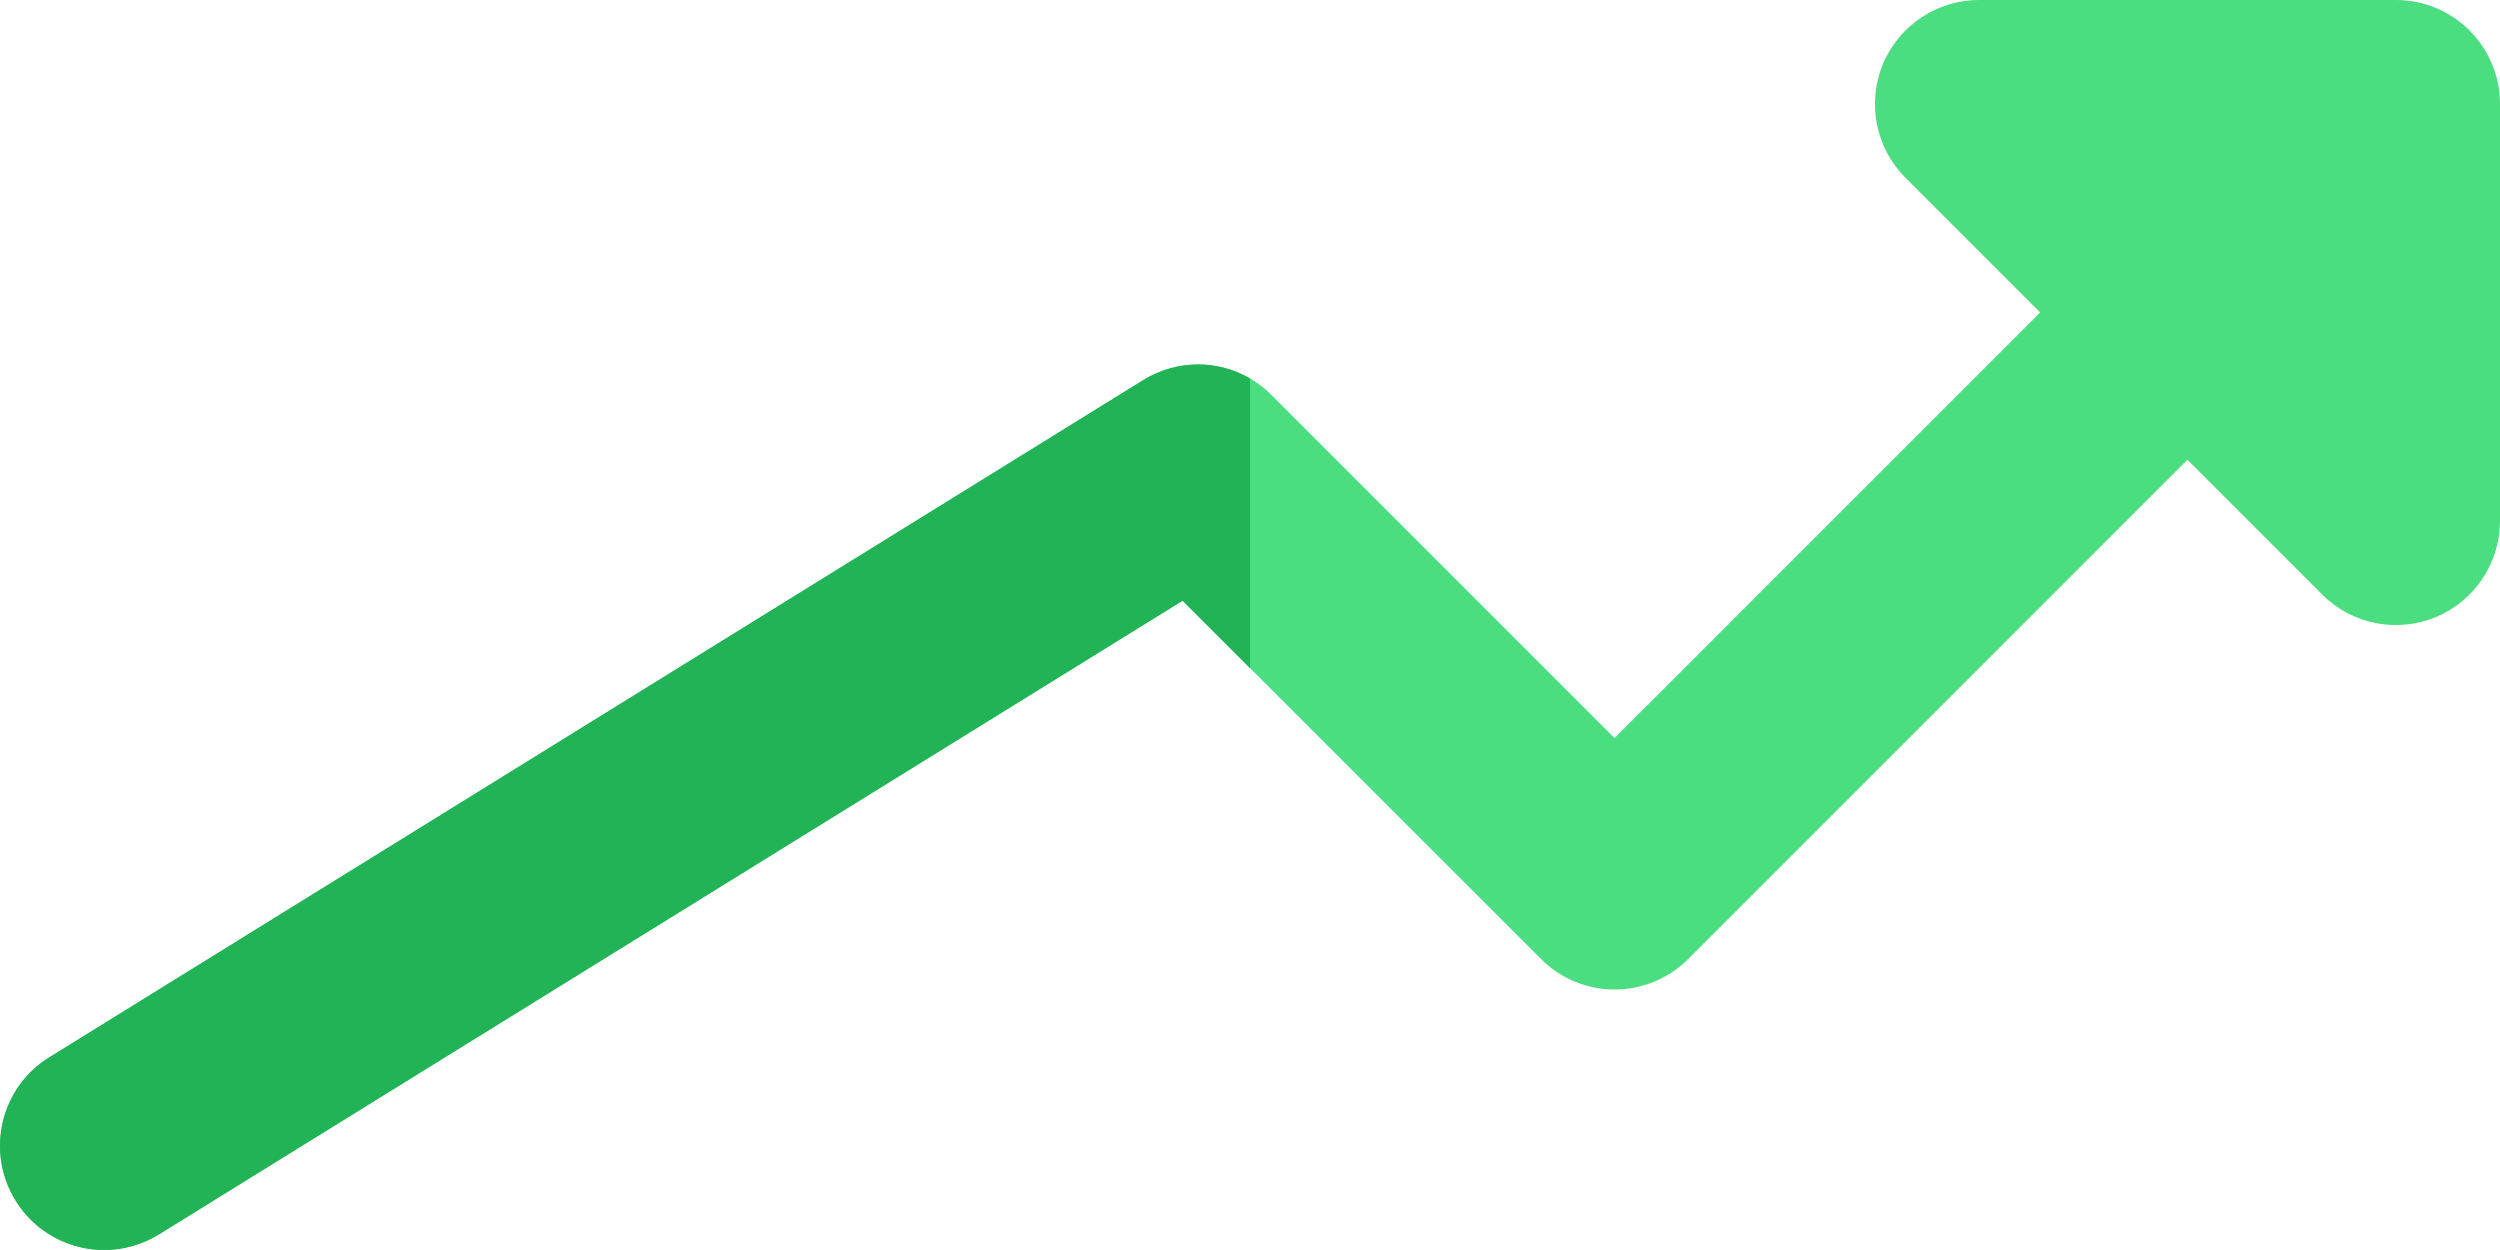
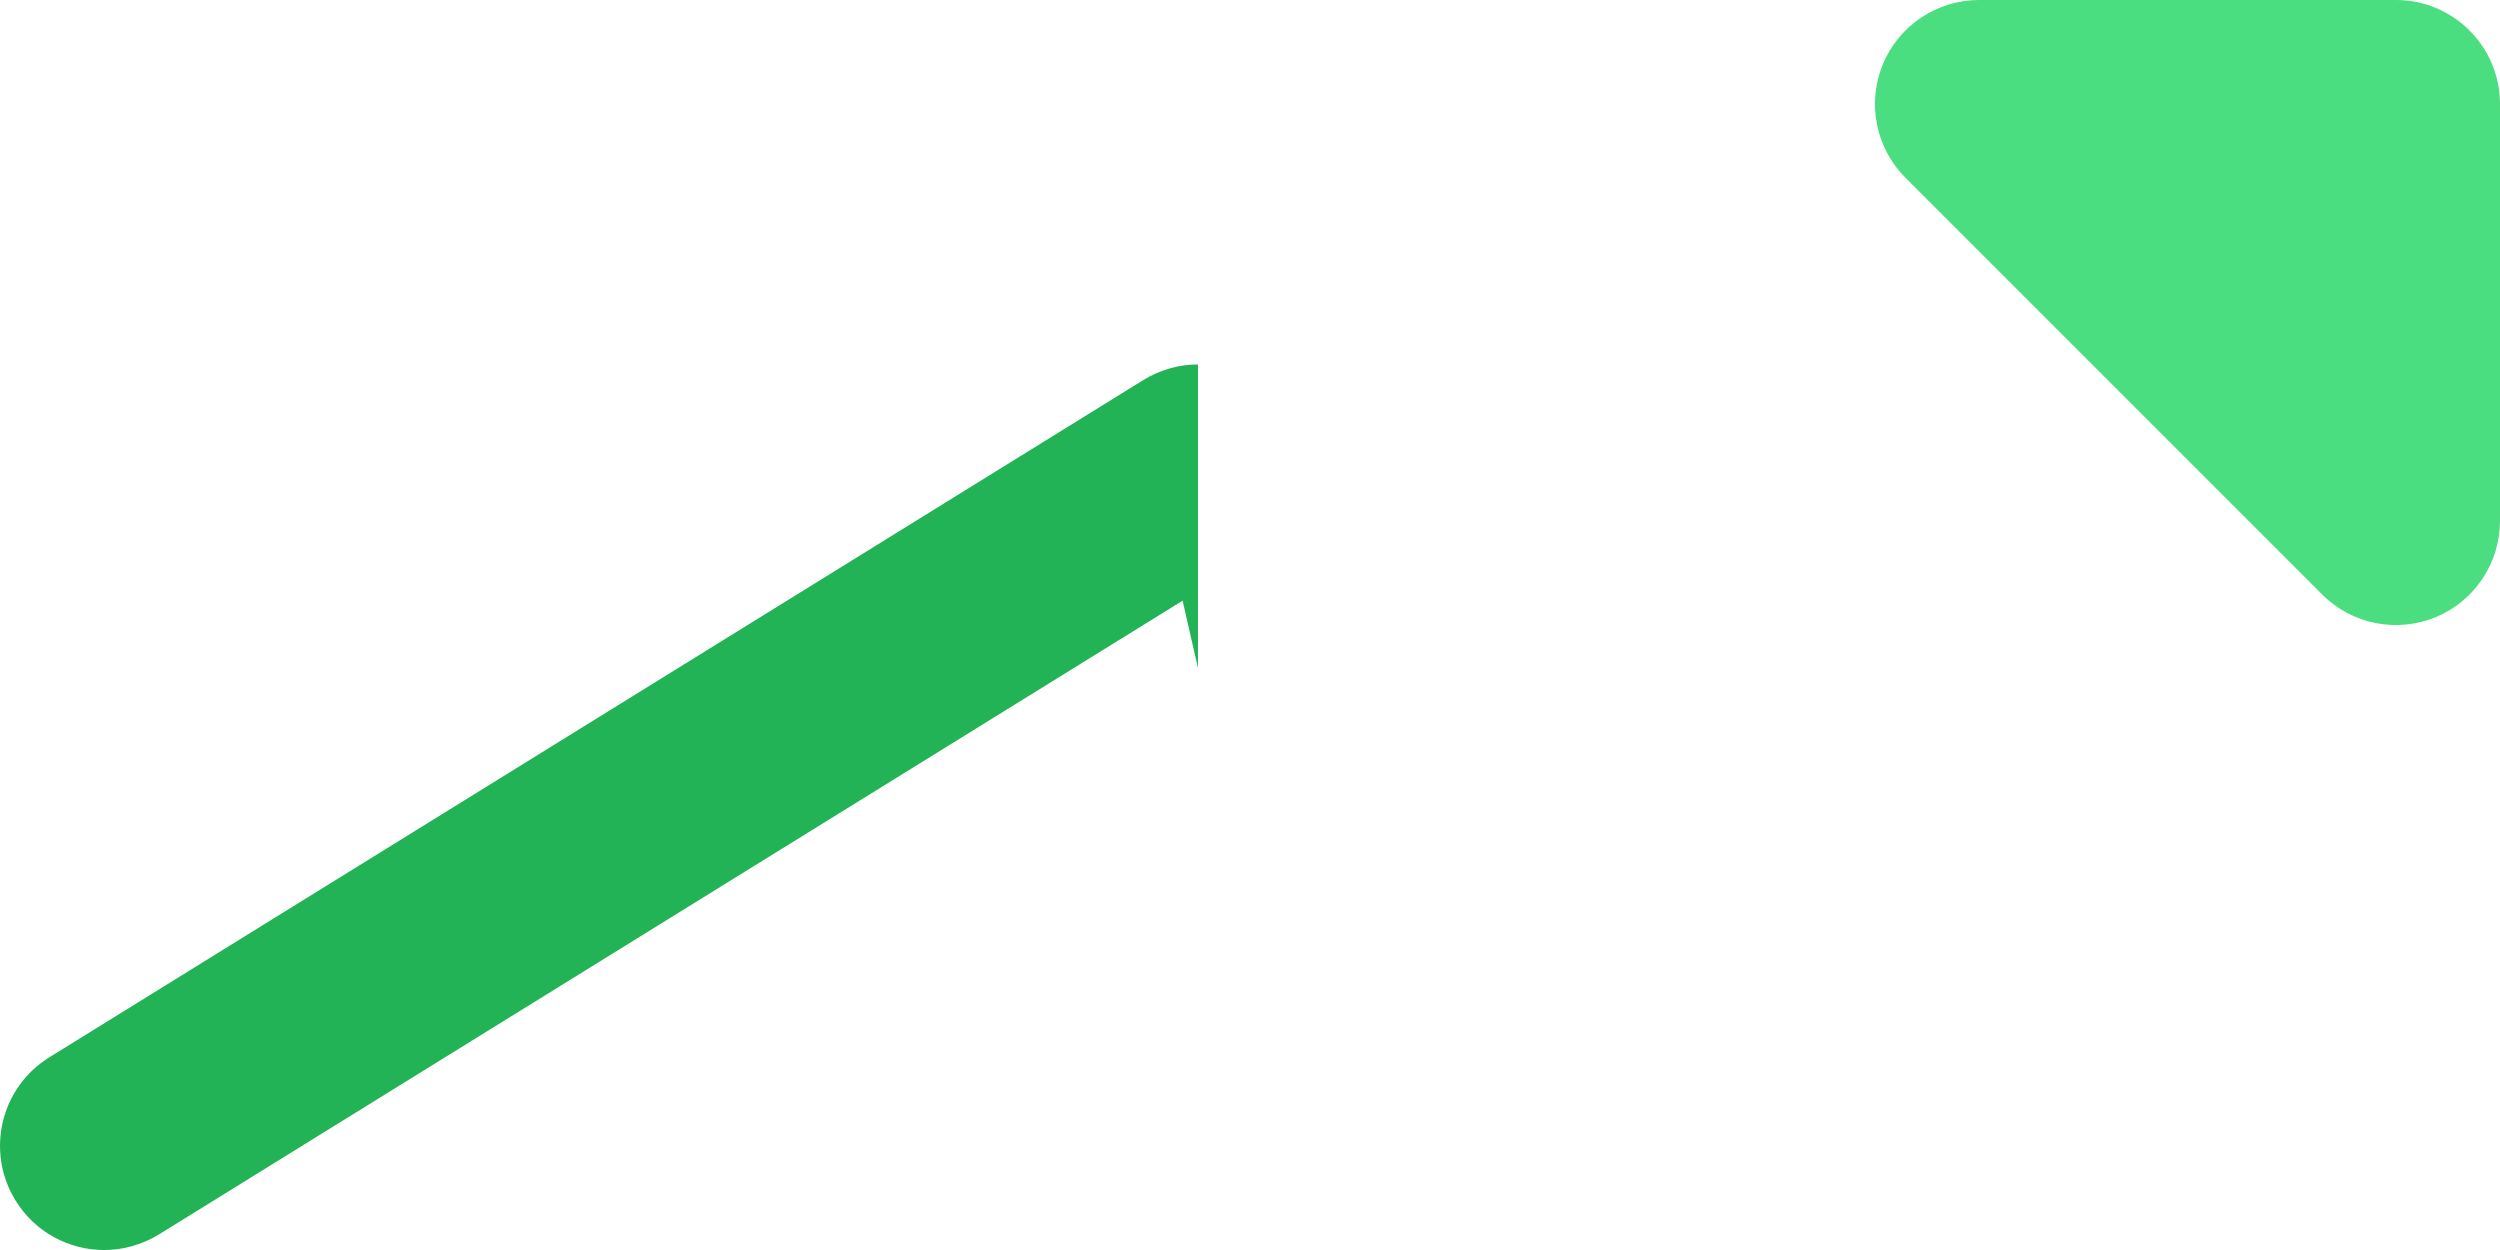
<svg xmlns="http://www.w3.org/2000/svg" width="26" height="13" viewBox="0 0 26 13" fill="none">
  <path d="M24.917 -6.24657e-05H20.583C20.146 -6.24657e-05 19.749 0.264 19.582 0.668C19.414 1.074 19.508 1.539 19.817 1.849L24.151 6.183C24.461 6.494 24.926 6.585 25.332 6.418C25.737 6.25 26 5.854 26 5.417V1.083C26 0.485 25.516 -6.24657e-05 24.917 -6.24657e-05Z" fill="#4ADE80" />
-   <path d="M23.833 1.083C23.556 1.083 23.279 1.189 23.067 1.401L16.791 7.676L13.224 4.109C12.87 3.752 12.315 3.689 11.888 3.954L0.513 10.996C0.004 11.31 -0.152 11.977 0.162 12.486C0.477 12.996 1.144 13.152 1.654 12.836L12.299 6.247L16.026 9.973C16.449 10.397 17.134 10.397 17.558 9.973L24.599 2.931C25.023 2.508 25.023 1.823 24.599 1.399C24.388 1.189 24.111 1.083 23.833 1.083Z" fill="#4ADE80" />
-   <path d="M1.083 13C0.72 13 0.367 12.818 0.162 12.486C-0.152 11.977 0.005 11.31 0.513 10.996L11.888 3.954C12.065 3.845 12.263 3.79 12.459 3.79C12.648 3.79 12.834 3.839 13 3.936V6.948L12.299 6.247L1.653 12.838C1.475 12.947 1.278 13 1.083 13Z" fill="#23B357" />
+   <path d="M1.083 13C0.72 13 0.367 12.818 0.162 12.486C-0.152 11.977 0.005 11.31 0.513 10.996L11.888 3.954C12.065 3.845 12.263 3.79 12.459 3.79V6.948L12.299 6.247L1.653 12.838C1.475 12.947 1.278 13 1.083 13Z" fill="#23B357" />
</svg>